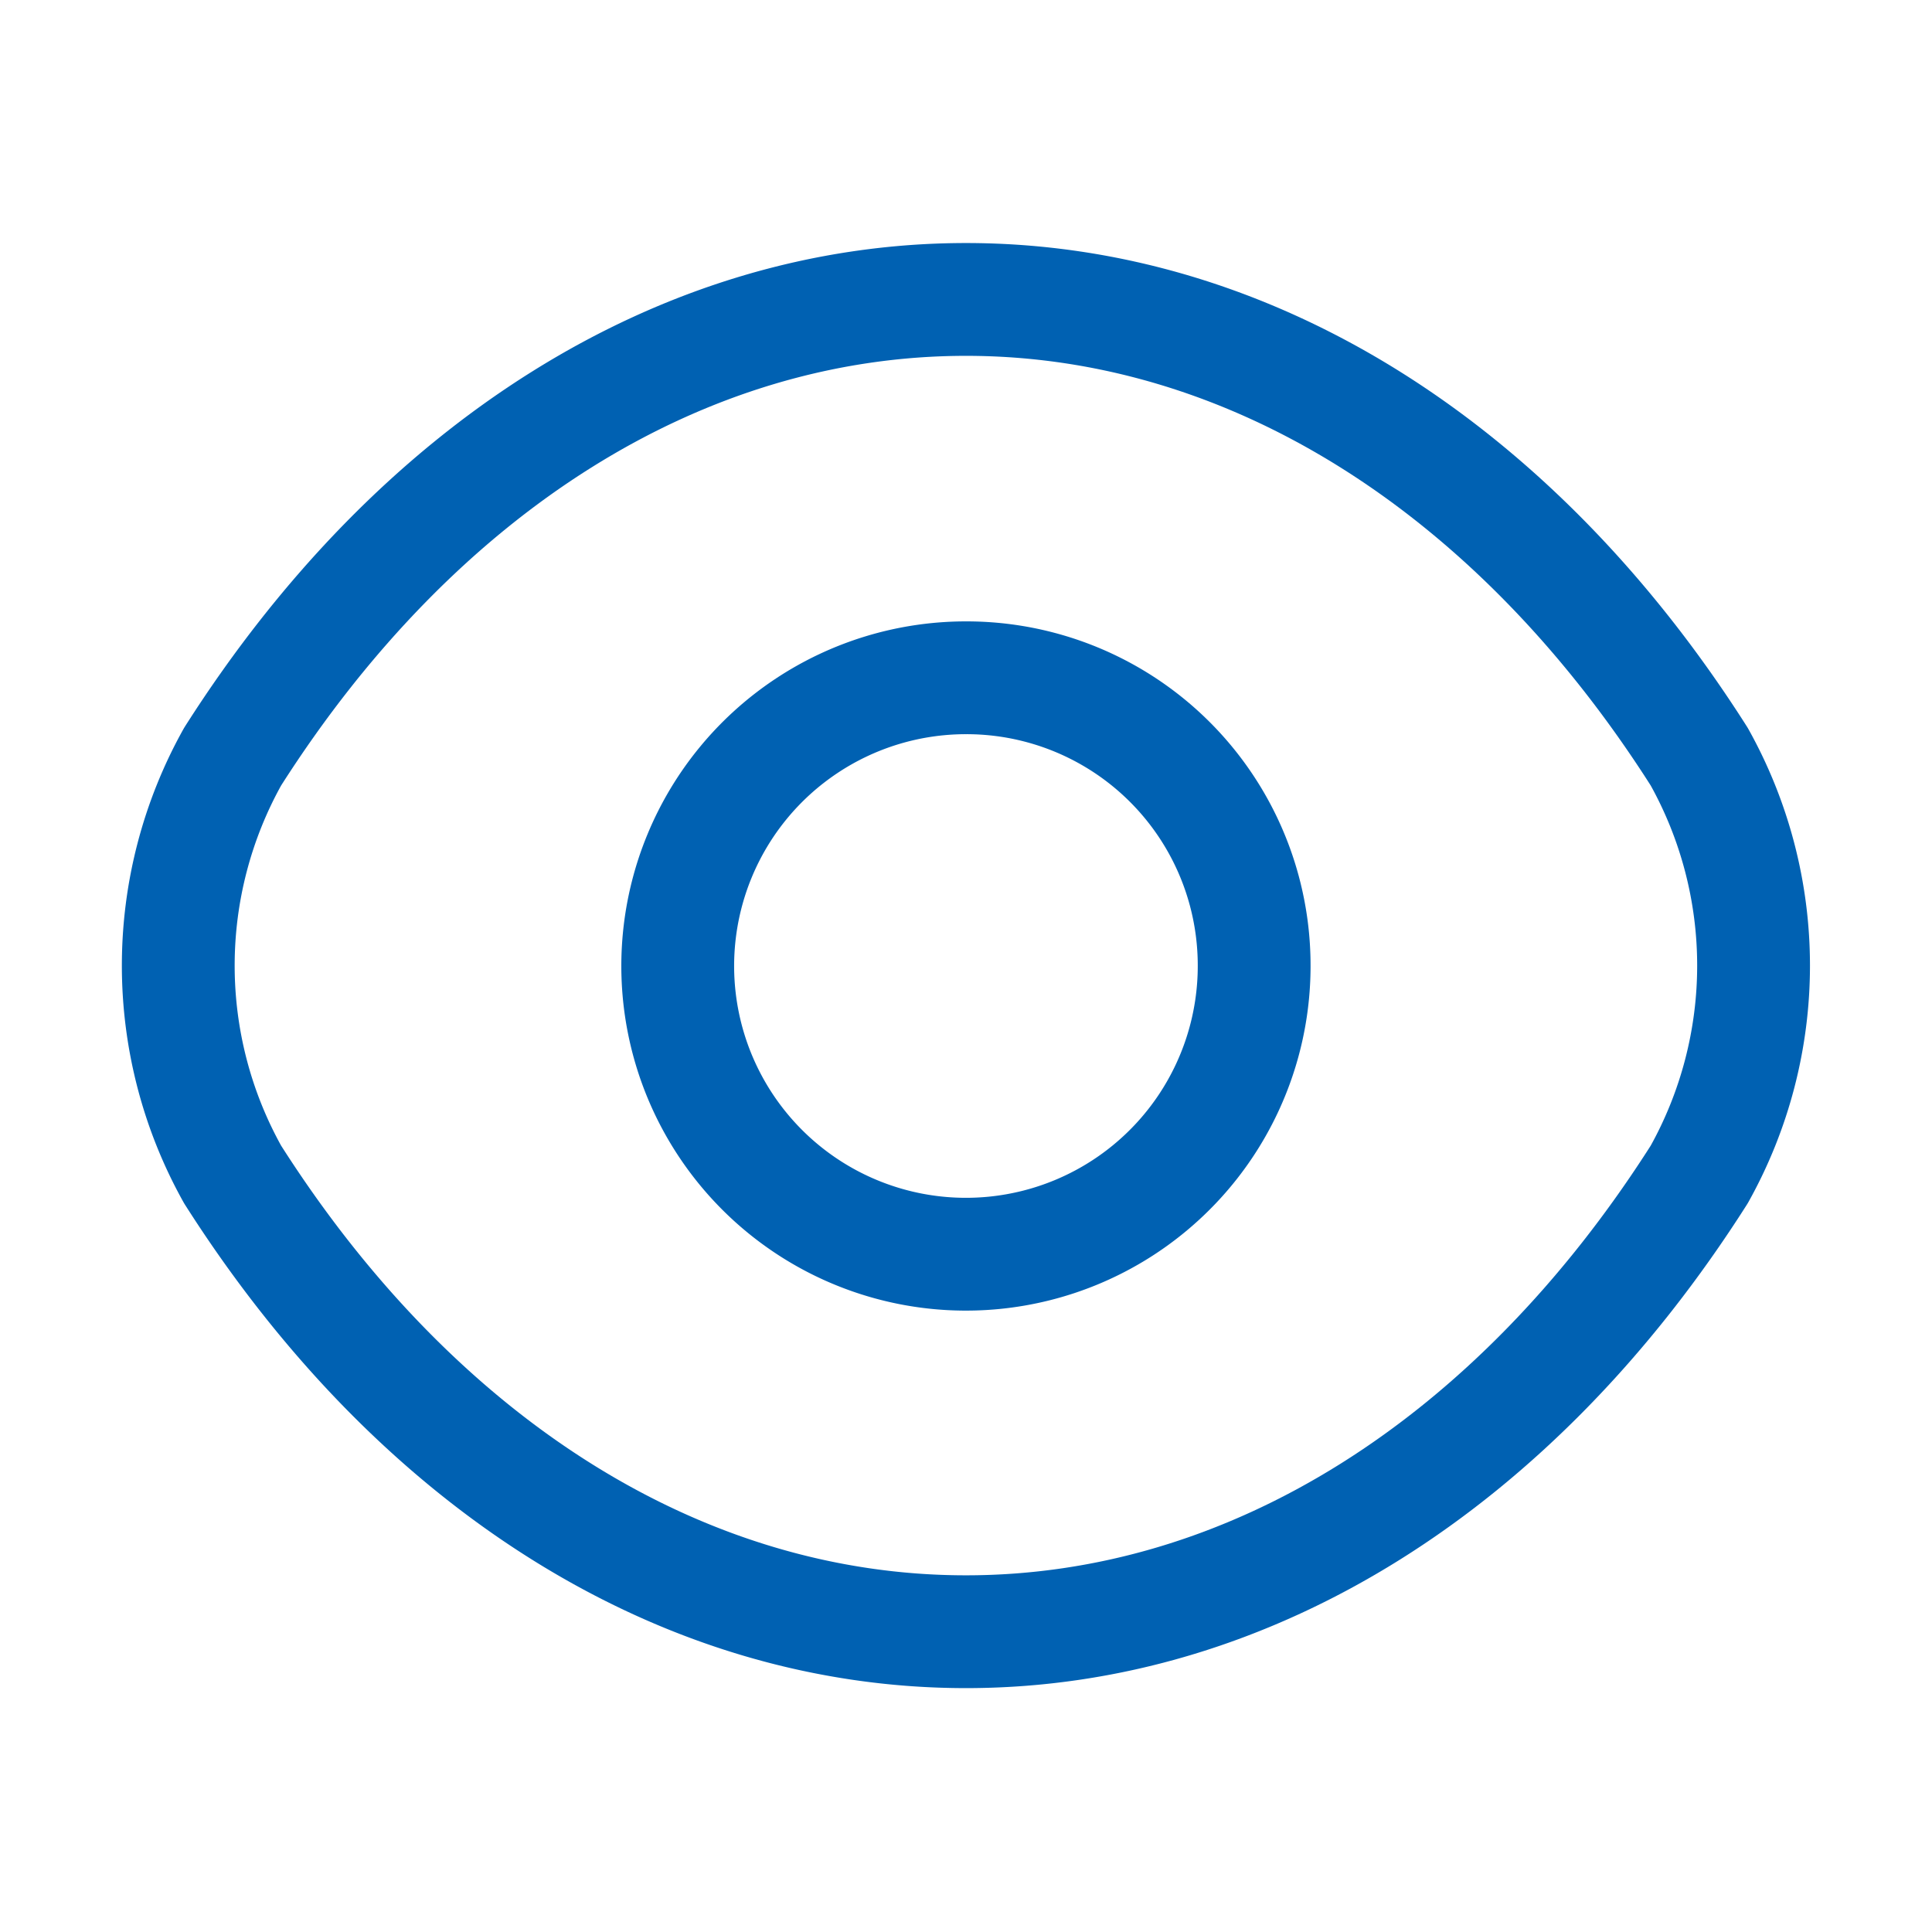
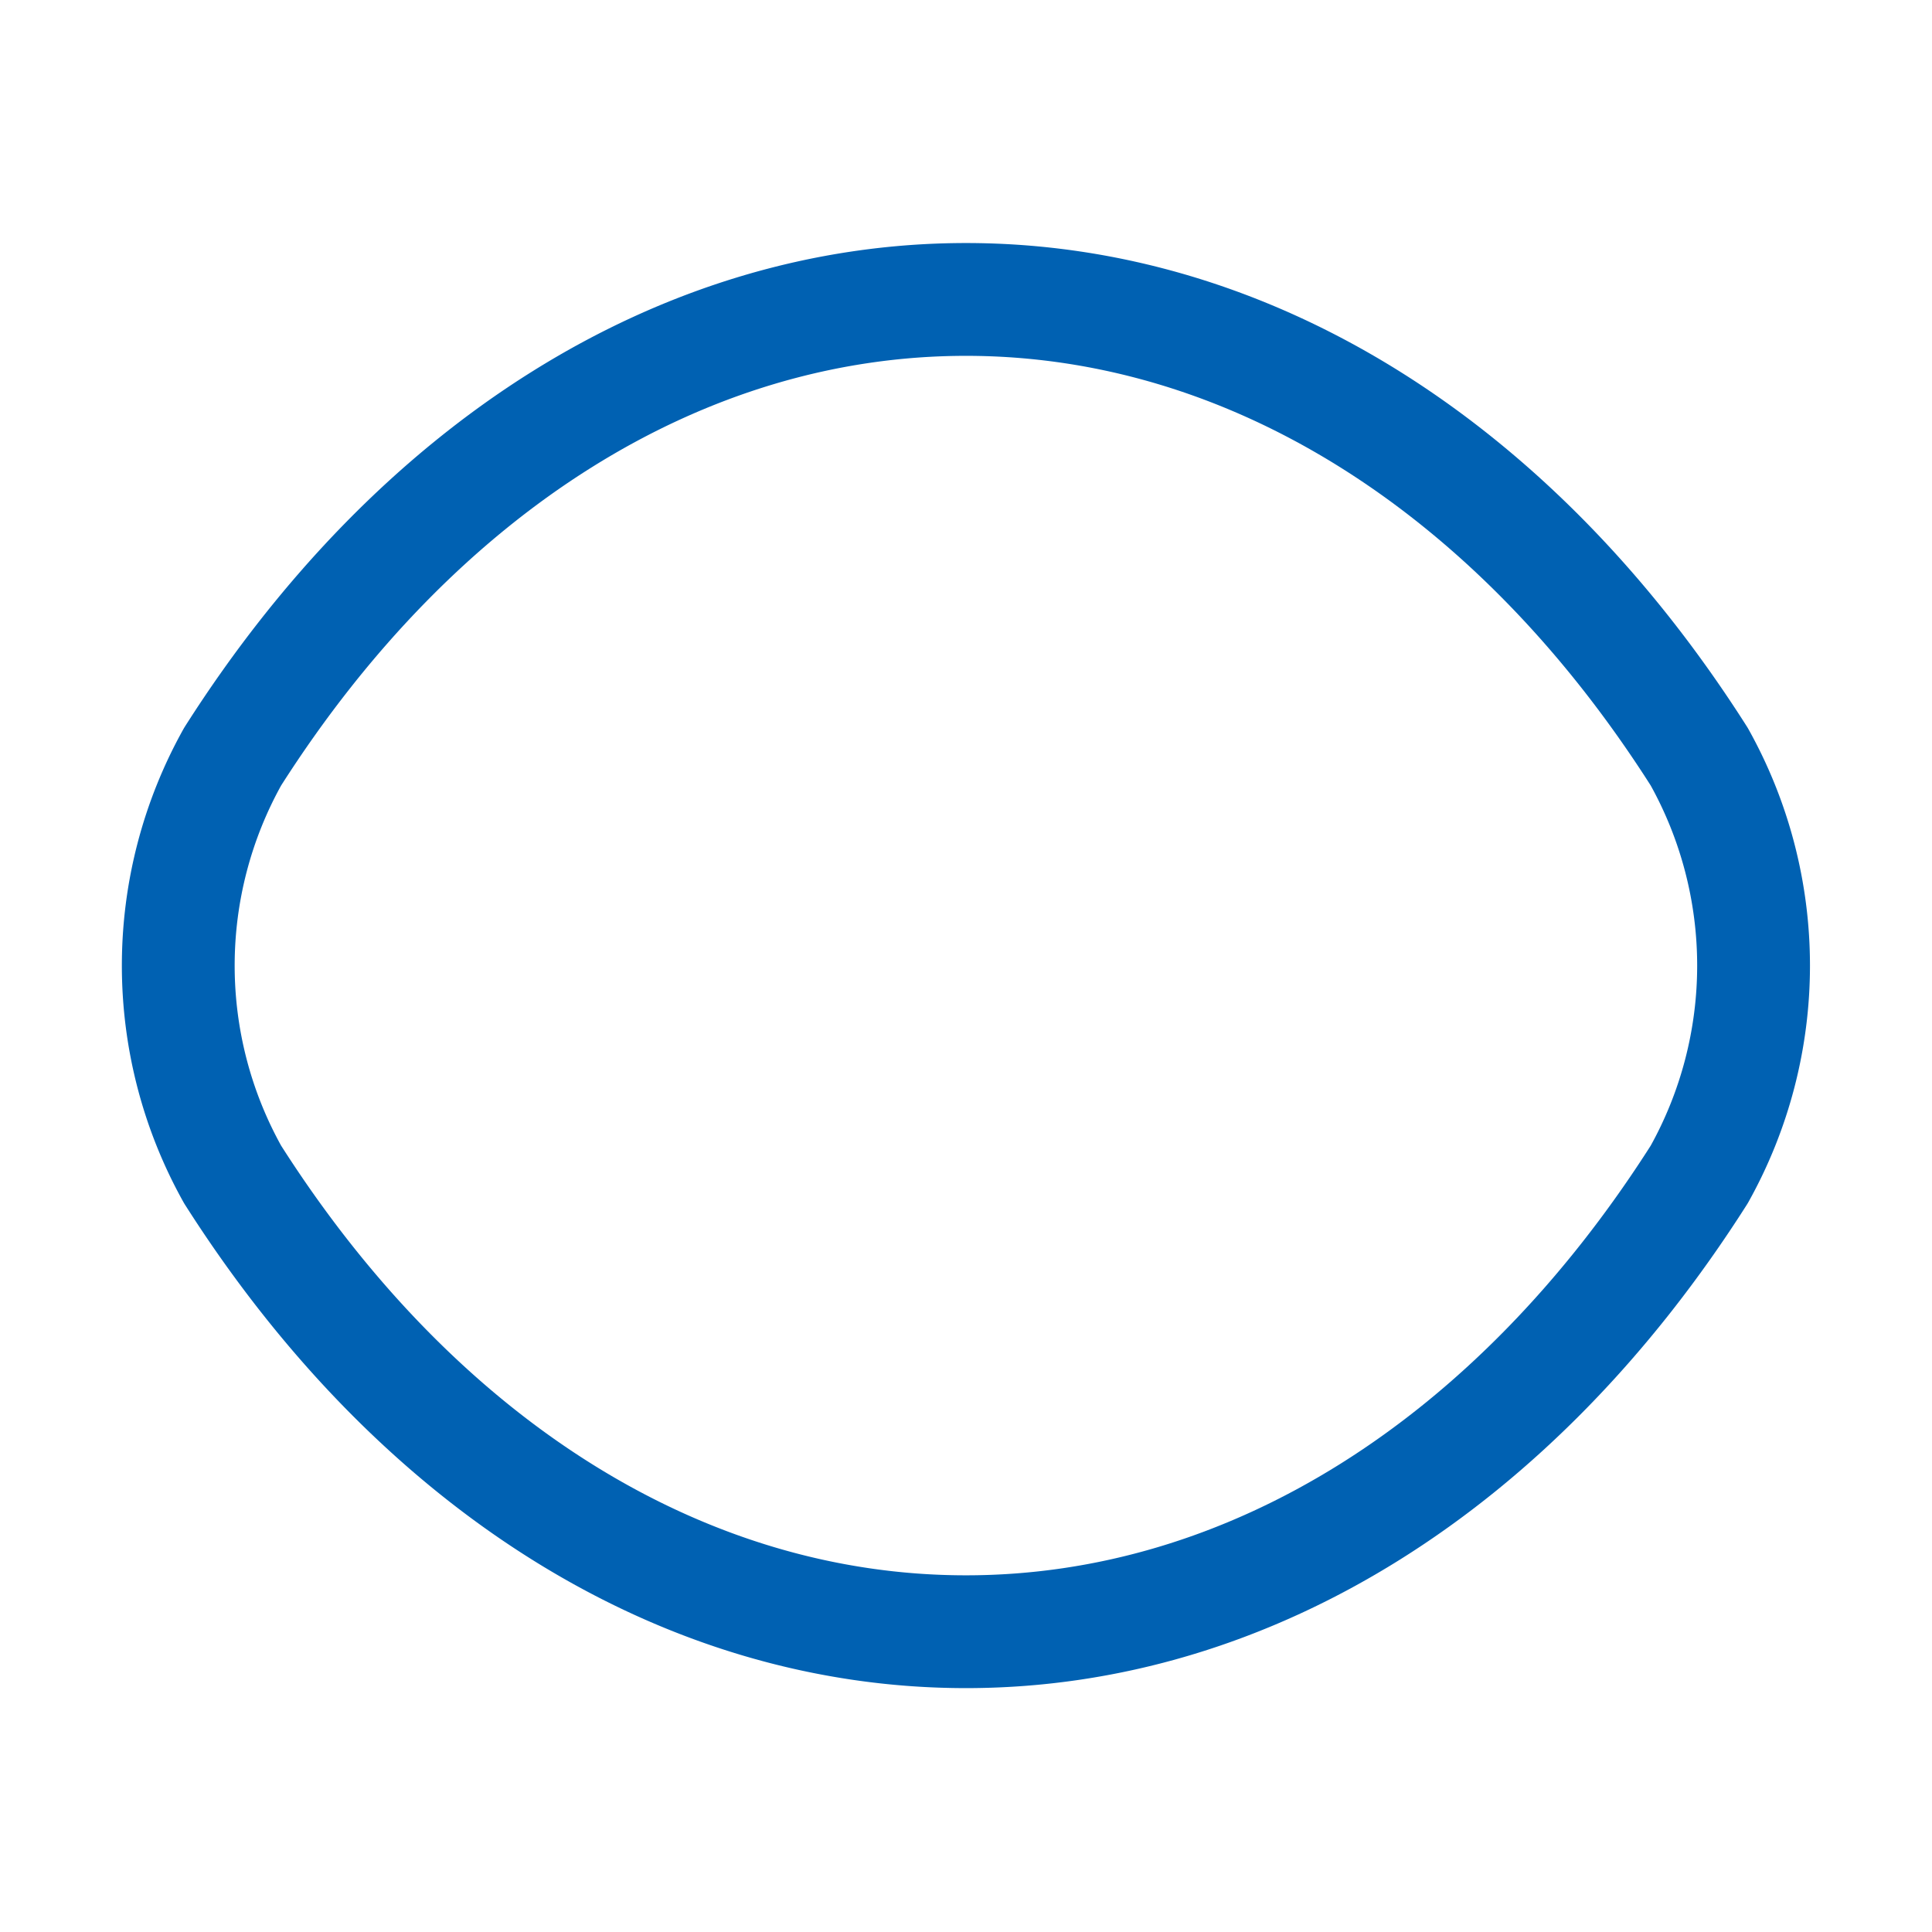
<svg xmlns="http://www.w3.org/2000/svg" id="eye_linear" data-name="eye/linear" width="34.254" height="34.254" viewBox="0 0 34.254 34.254">
  <g id="vuesax_linear_eye" data-name="vuesax/linear/eye">
    <g id="eye">
-       <path id="Vector" d="M10.219,5.11A5.11,5.11,0,1,1,5.11,0,5.1,5.1,0,0,1,10.219,5.11Z" transform="translate(12.017 12.017)" fill="none" stroke="#0061b2" stroke-linecap="round" stroke-linejoin="round" stroke-width="2" />
      <path id="Vector-2" data-name="Vector" d="M13.966,23.621c5.038,0,9.734-2.969,13-8.107a7.6,7.6,0,0,0,0-7.407C23.7,2.969,19,0,13.966,0S4.232,2.969.963,8.107a7.6,7.6,0,0,0,0,7.407C4.232,20.652,8.927,23.621,13.966,23.621Z" transform="translate(3.161 5.309)" fill="none" stroke="#0061b2" stroke-linecap="round" stroke-linejoin="round" stroke-width="2" />
      <path id="Vector-3" data-name="Vector" d="M0,0H34.254V34.254H0Z" transform="translate(34.254 34.254) rotate(180)" fill="none" opacity="0" />
    </g>
  </g>
</svg>